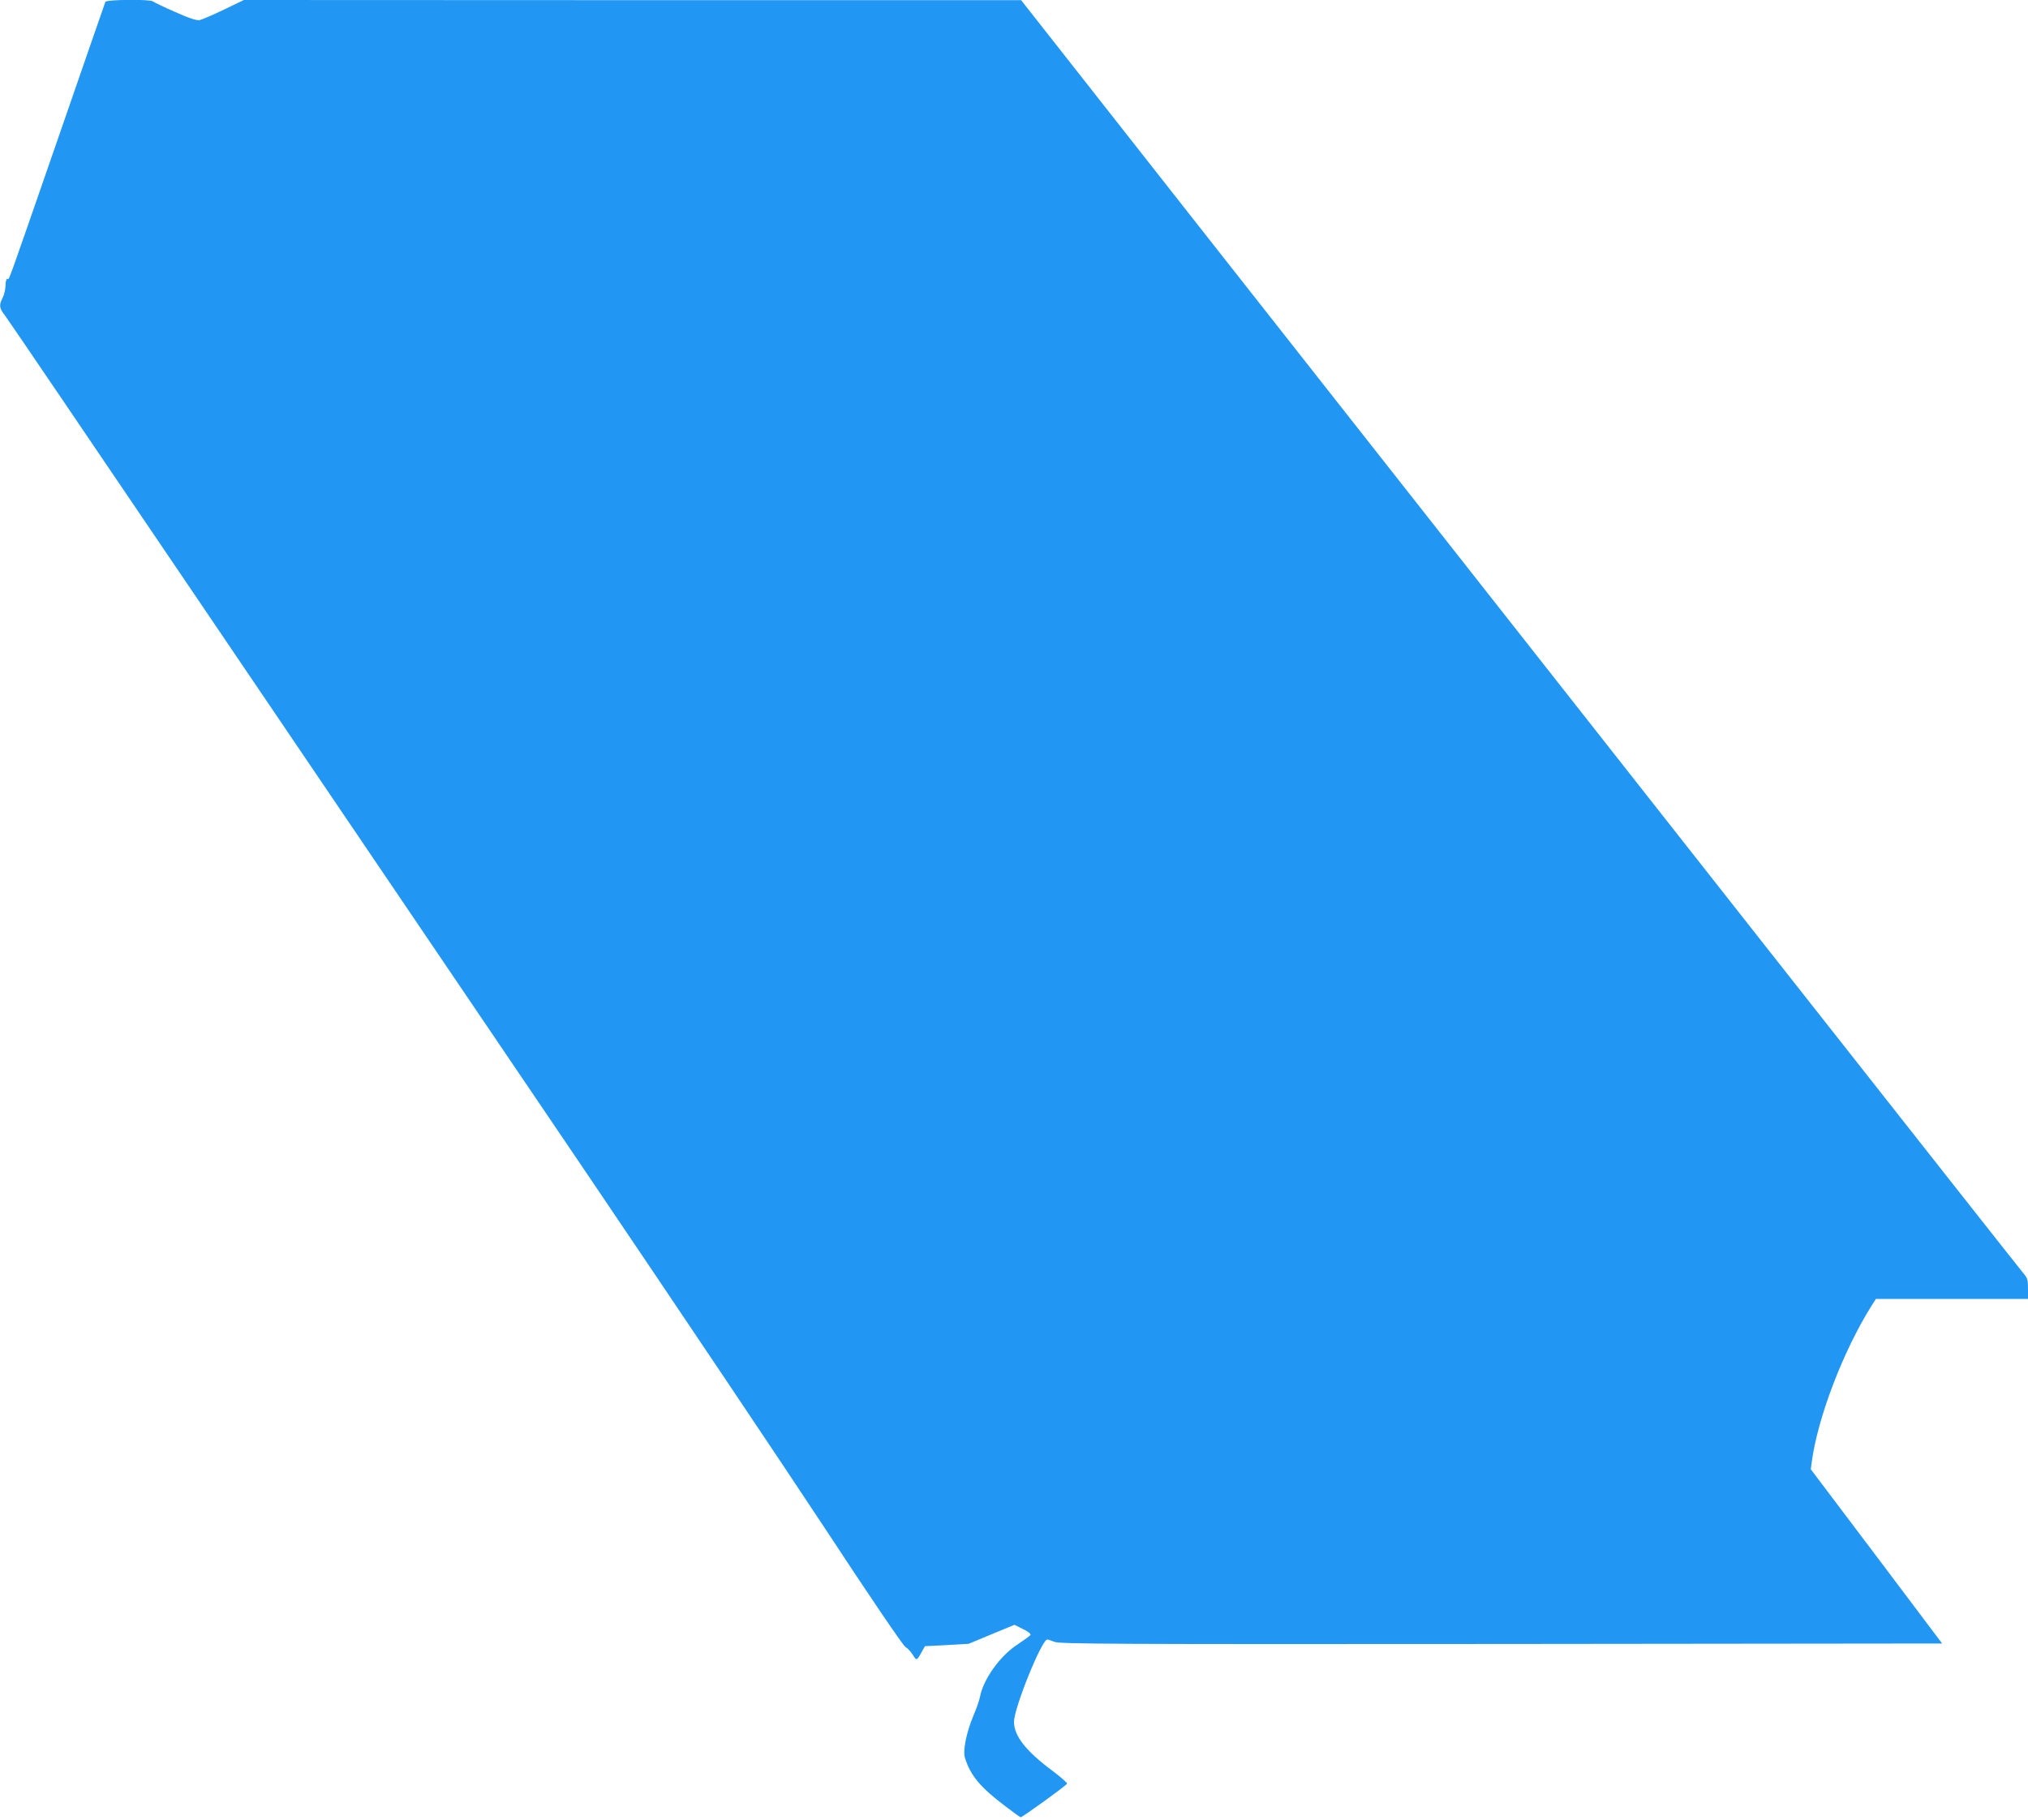
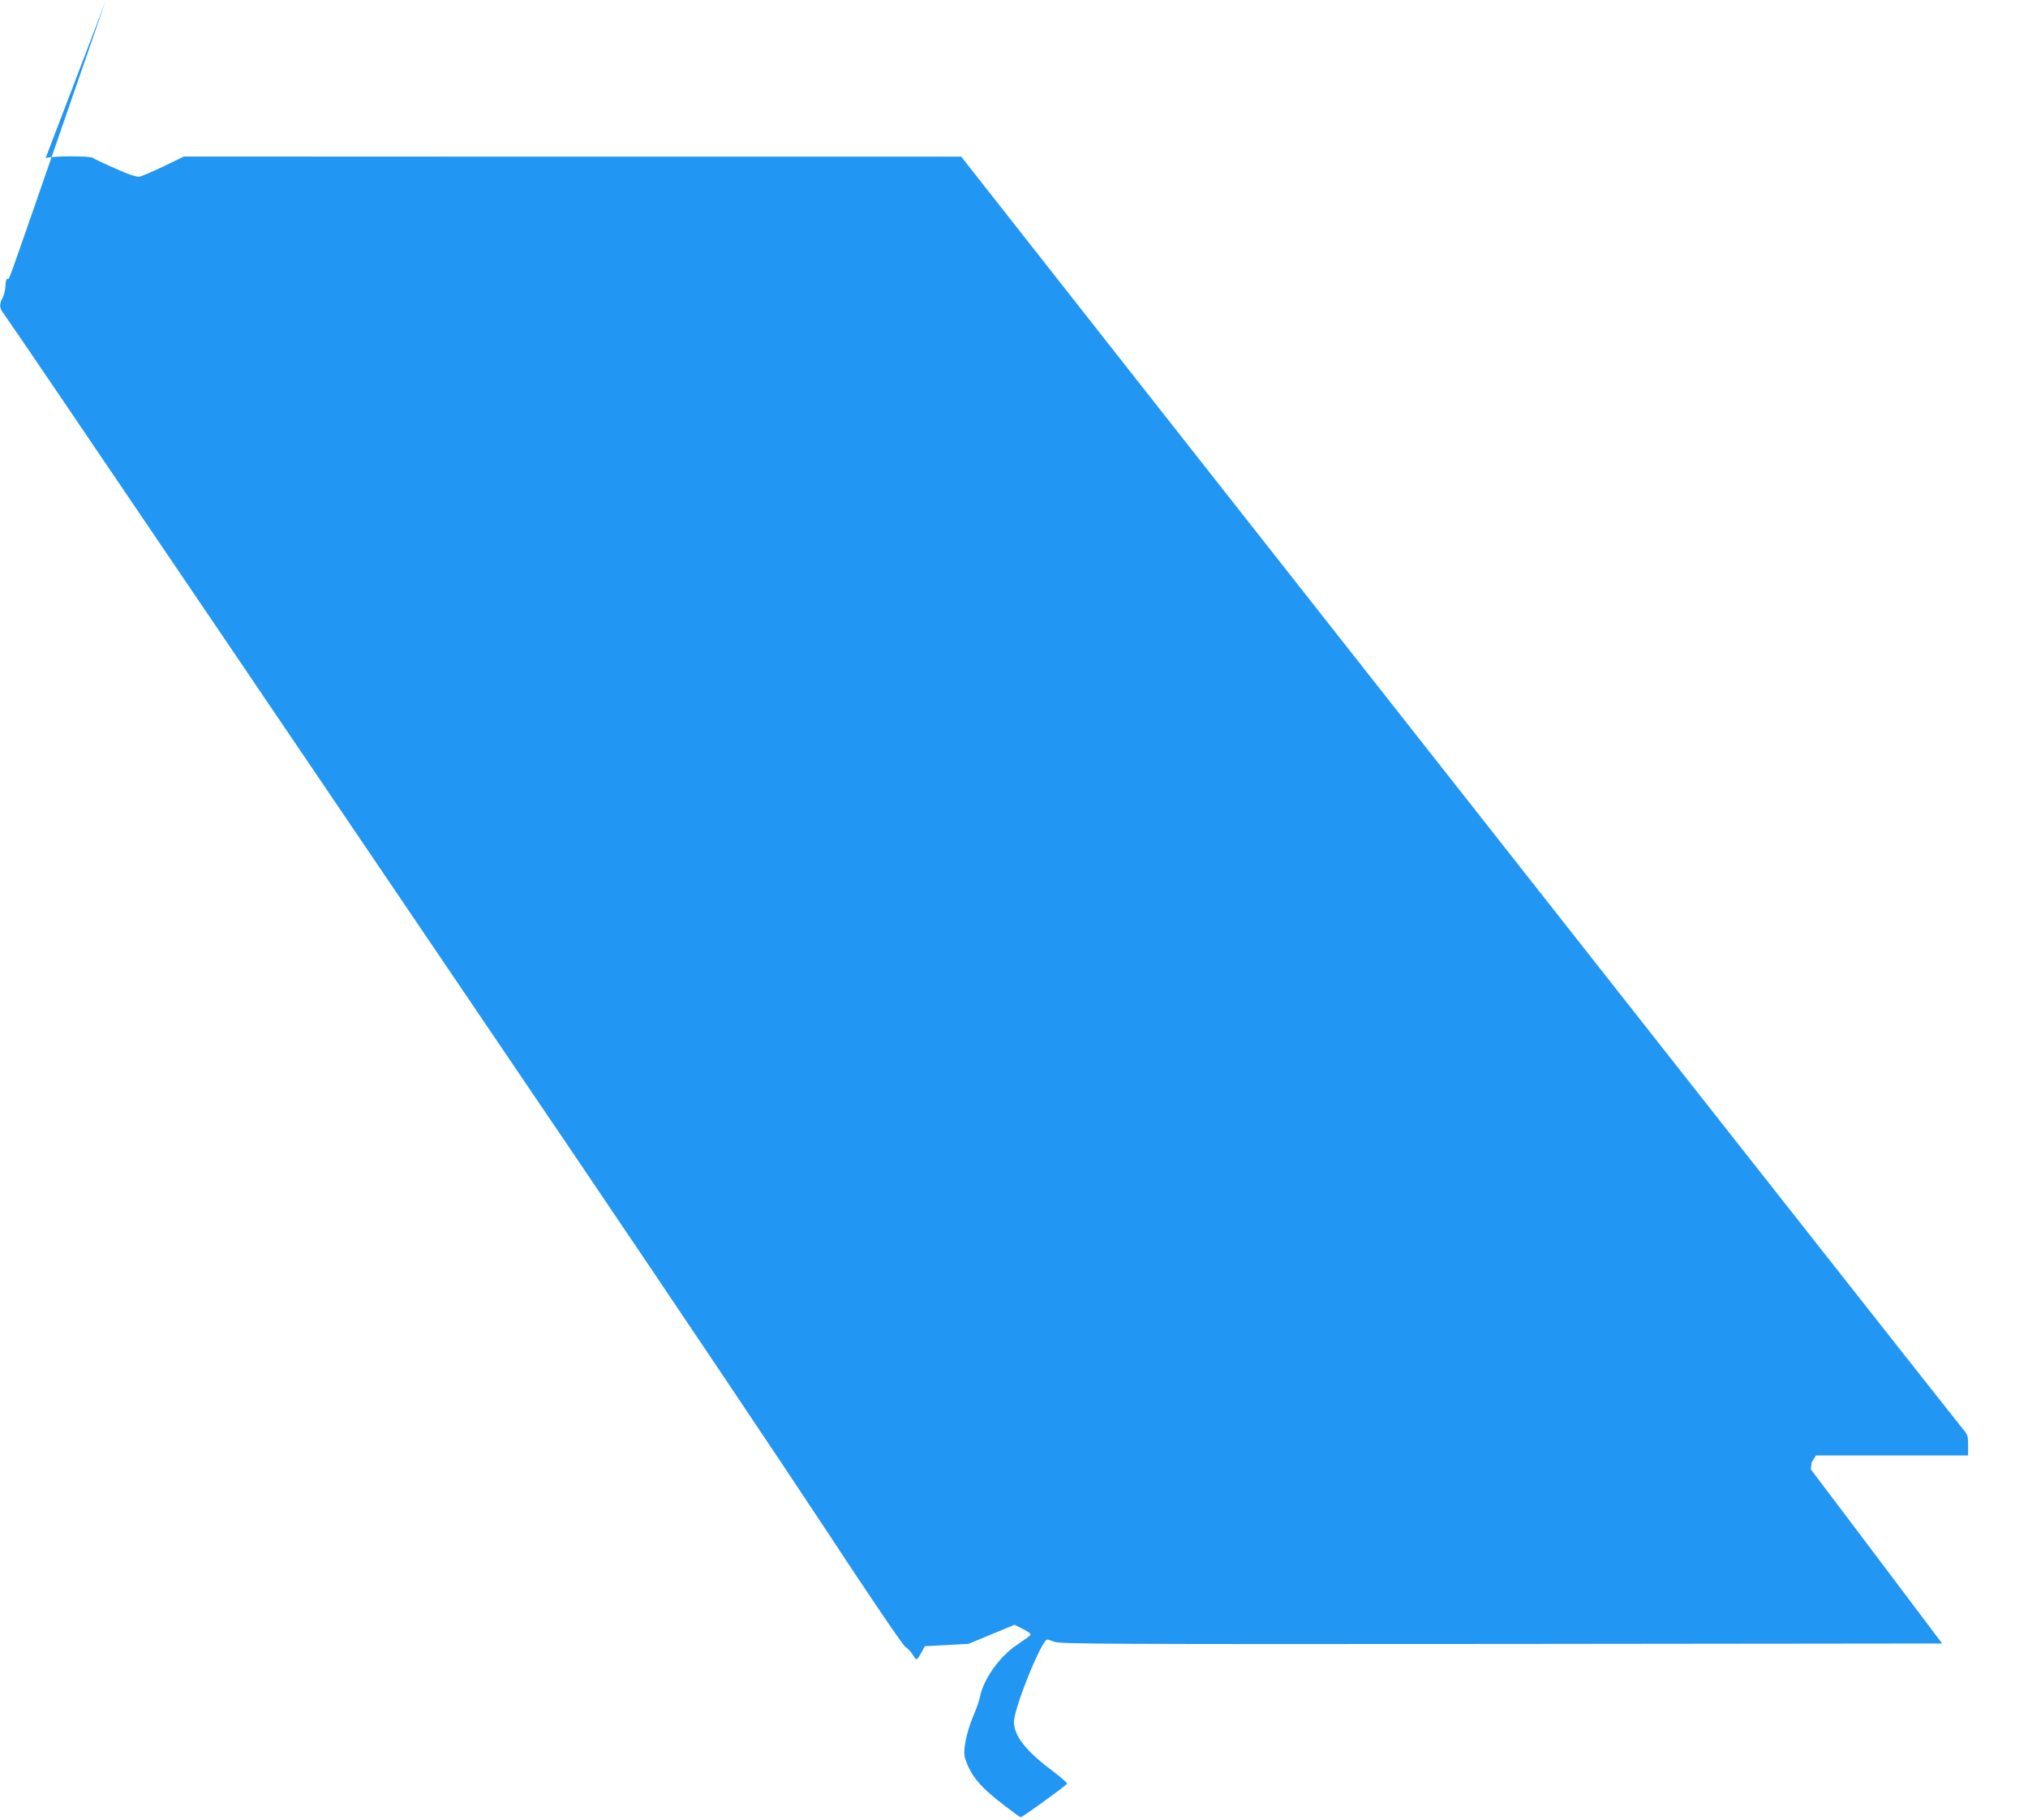
<svg xmlns="http://www.w3.org/2000/svg" version="1.0" width="1280pt" height="1149pt" viewBox="0 0 1280 1149" preserveAspectRatio="xMidYMid meet">
  <g transform="translate(0,1149) scale(0.1,-0.1)" fill="#2196f3" stroke="none">
-     <path d="M665 11478 c-3 -7 -137 -395 -299 -863 -338 -975 -305 -885 -320 -885 -6 0 -11 -18 -11 -43 -1 -23 -8 -57 -18 -76 -24 -47 -22 -66 12 -109 16 -20 595 -874 1288 -1897 693 -1023 1743 -2573 2334 -3445 590 -872 1291 -1916 1557 -2320 285 -434 493 -740 507 -747 13 -7 33 -29 46 -49 24 -40 25 -40 60 24 l17 30 138 7 138 8 144 60 145 60 54 -27 c32 -15 51 -31 47 -37 -3 -6 -41 -33 -83 -61 -110 -72 -215 -219 -236 -331 -4 -21 -22 -74 -41 -117 -46 -111 -68 -222 -53 -269 36 -112 96 -183 255 -304 49 -37 92 -68 96 -69 7 -3 284 197 293 212 3 4 -39 41 -92 81 -168 125 -243 221 -243 309 0 88 175 520 210 520 5 0 27 -7 47 -15 34 -13 362 -15 2820 -13 l2781 3 -414 550 -415 550 6 45 c38 283 199 703 378 988 l27 42 480 0 480 0 0 64 c0 56 -3 68 -29 98 -28 32 -2631 3338 -5110 6490 l-1216 1547 -2453 0 -2453 1 -126 -61 c-69 -33 -139 -63 -153 -66 -20 -3 -64 11 -156 52 -71 31 -133 61 -139 66 -15 15 -295 12 -300 -3z" />
+     <path d="M665 11478 c-3 -7 -137 -395 -299 -863 -338 -975 -305 -885 -320 -885 -6 0 -11 -18 -11 -43 -1 -23 -8 -57 -18 -76 -24 -47 -22 -66 12 -109 16 -20 595 -874 1288 -1897 693 -1023 1743 -2573 2334 -3445 590 -872 1291 -1916 1557 -2320 285 -434 493 -740 507 -747 13 -7 33 -29 46 -49 24 -40 25 -40 60 24 l17 30 138 7 138 8 144 60 145 60 54 -27 c32 -15 51 -31 47 -37 -3 -6 -41 -33 -83 -61 -110 -72 -215 -219 -236 -331 -4 -21 -22 -74 -41 -117 -46 -111 -68 -222 -53 -269 36 -112 96 -183 255 -304 49 -37 92 -68 96 -69 7 -3 284 197 293 212 3 4 -39 41 -92 81 -168 125 -243 221 -243 309 0 88 175 520 210 520 5 0 27 -7 47 -15 34 -13 362 -15 2820 -13 l2781 3 -414 550 -415 550 6 45 l27 42 480 0 480 0 0 64 c0 56 -3 68 -29 98 -28 32 -2631 3338 -5110 6490 l-1216 1547 -2453 0 -2453 1 -126 -61 c-69 -33 -139 -63 -153 -66 -20 -3 -64 11 -156 52 -71 31 -133 61 -139 66 -15 15 -295 12 -300 -3z" />
  </g>
</svg>